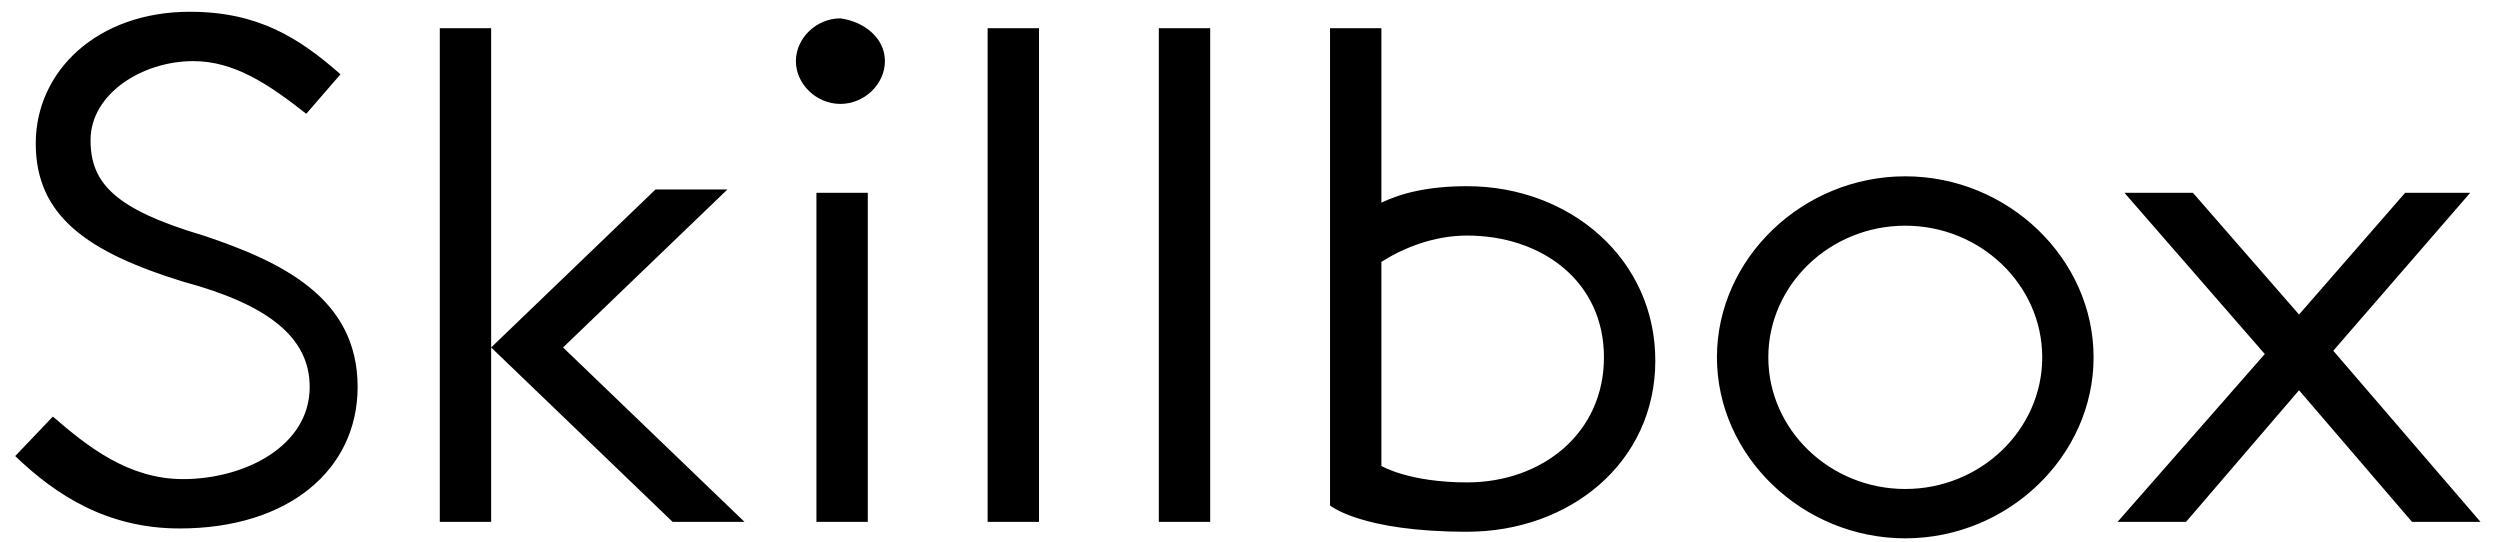
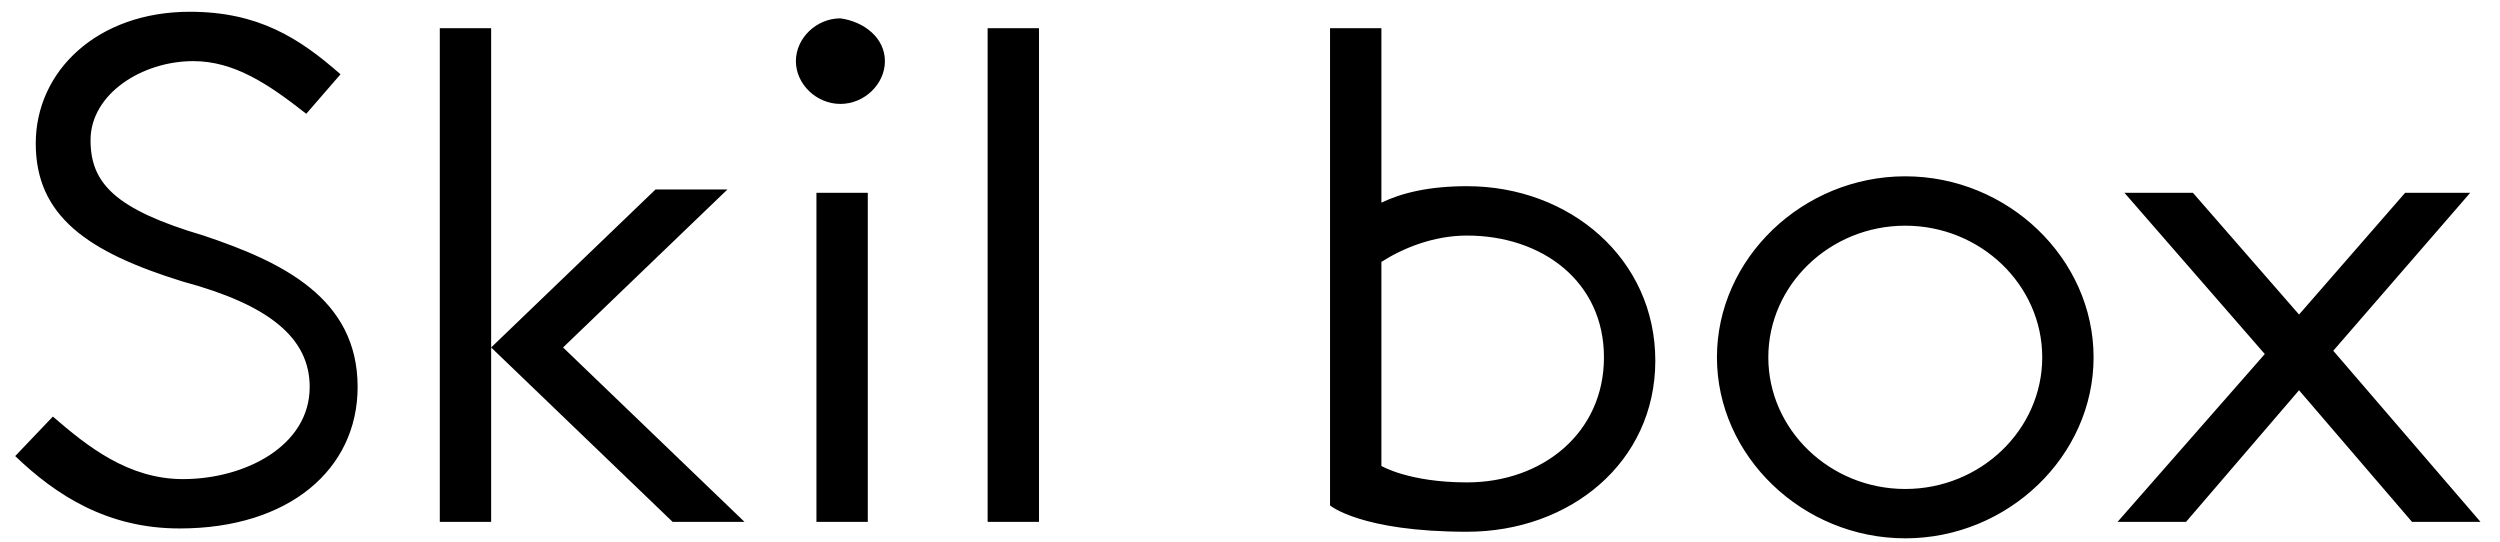
<svg xmlns="http://www.w3.org/2000/svg" width="120" height="26" viewBox="0 0 120 26" fill="none">
-   <path d="M119.064 25.05H115.777L110.354 18.732L104.93 25.05H101.643L108.71 16.994L101.972 9.253H105.259L110.354 15.098L115.448 9.253H118.571L111.997 16.836L119.064 25.05ZM70.416 25.524C65.321 25.524 63.842 24.261 63.842 24.261V1.355H66.307V9.727C67.293 9.253 68.608 8.937 70.416 8.937C75.346 8.937 79.455 12.413 79.455 17.31C79.455 22.207 75.346 25.524 70.416 25.524ZM70.416 11.307C68.772 11.307 67.293 11.939 66.307 12.571V22.365C66.307 22.365 67.622 23.155 70.416 23.155C74.032 23.155 76.99 20.785 76.99 17.152C76.99 13.518 74.032 11.307 70.416 11.307ZM55.624 1.355H58.089V25.05H55.624V1.355ZM49.872 1.355V25.05H47.406V1.355H49.872ZM40.339 4.988C39.189 4.988 38.203 4.04 38.203 2.934C38.203 1.829 39.189 0.881 40.339 0.881C41.49 1.039 42.476 1.829 42.476 2.934C42.476 4.04 41.49 4.988 40.339 4.988ZM32.286 25.05L23.575 16.678L31.464 9.095H34.916L27.027 16.678L35.737 25.05H32.286ZM21.11 25.05V1.355H23.575V16.836V25.05H21.11ZM17.166 18.573C17.166 22.523 13.878 25.366 8.619 25.366C5.168 25.366 2.702 23.787 0.73 21.891L2.538 19.995C4.182 21.417 6.154 22.997 8.784 22.997C11.742 22.997 14.865 21.417 14.865 18.573C14.865 16.204 12.892 14.624 8.784 13.518C4.182 12.097 1.716 10.359 1.716 6.884C1.716 3.408 4.675 0.565 9.112 0.565C12.399 0.565 14.371 1.829 16.344 3.566L14.7 5.462C12.892 4.04 11.249 2.934 9.277 2.934C6.811 2.934 4.346 4.514 4.346 6.726C4.346 8.779 5.496 10.043 9.77 11.307C13.55 12.571 17.166 14.308 17.166 18.573ZM41.654 25.05H39.189V9.253H41.654V25.05ZM91.453 25.84C86.522 25.84 82.413 21.891 82.413 17.152C82.413 12.413 86.522 8.463 91.453 8.463C96.383 8.463 100.492 12.413 100.492 17.152C100.492 21.891 96.383 25.84 91.453 25.84ZM91.453 10.833C87.837 10.833 84.879 13.677 84.879 17.152C84.879 20.627 87.837 23.471 91.453 23.471C95.069 23.471 98.027 20.627 98.027 17.152C98.027 13.677 95.069 10.833 91.453 10.833Z" fill="black" />
+   <path d="M119.064 25.05H115.777L110.354 18.732L104.93 25.05H101.643L108.71 16.994L101.972 9.253H105.259L110.354 15.098L115.448 9.253H118.571L111.997 16.836L119.064 25.05ZM70.416 25.524C65.321 25.524 63.842 24.261 63.842 24.261V1.355H66.307V9.727C67.293 9.253 68.608 8.937 70.416 8.937C75.346 8.937 79.455 12.413 79.455 17.31C79.455 22.207 75.346 25.524 70.416 25.524ZM70.416 11.307C68.772 11.307 67.293 11.939 66.307 12.571V22.365C66.307 22.365 67.622 23.155 70.416 23.155C74.032 23.155 76.99 20.785 76.99 17.152C76.99 13.518 74.032 11.307 70.416 11.307ZM55.624 1.355H58.089H55.624V1.355ZM49.872 1.355V25.05H47.406V1.355H49.872ZM40.339 4.988C39.189 4.988 38.203 4.04 38.203 2.934C38.203 1.829 39.189 0.881 40.339 0.881C41.49 1.039 42.476 1.829 42.476 2.934C42.476 4.04 41.49 4.988 40.339 4.988ZM32.286 25.05L23.575 16.678L31.464 9.095H34.916L27.027 16.678L35.737 25.05H32.286ZM21.11 25.05V1.355H23.575V16.836V25.05H21.11ZM17.166 18.573C17.166 22.523 13.878 25.366 8.619 25.366C5.168 25.366 2.702 23.787 0.73 21.891L2.538 19.995C4.182 21.417 6.154 22.997 8.784 22.997C11.742 22.997 14.865 21.417 14.865 18.573C14.865 16.204 12.892 14.624 8.784 13.518C4.182 12.097 1.716 10.359 1.716 6.884C1.716 3.408 4.675 0.565 9.112 0.565C12.399 0.565 14.371 1.829 16.344 3.566L14.7 5.462C12.892 4.04 11.249 2.934 9.277 2.934C6.811 2.934 4.346 4.514 4.346 6.726C4.346 8.779 5.496 10.043 9.77 11.307C13.55 12.571 17.166 14.308 17.166 18.573ZM41.654 25.05H39.189V9.253H41.654V25.05ZM91.453 25.84C86.522 25.84 82.413 21.891 82.413 17.152C82.413 12.413 86.522 8.463 91.453 8.463C96.383 8.463 100.492 12.413 100.492 17.152C100.492 21.891 96.383 25.84 91.453 25.84ZM91.453 10.833C87.837 10.833 84.879 13.677 84.879 17.152C84.879 20.627 87.837 23.471 91.453 23.471C95.069 23.471 98.027 20.627 98.027 17.152C98.027 13.677 95.069 10.833 91.453 10.833Z" fill="black" />
</svg>